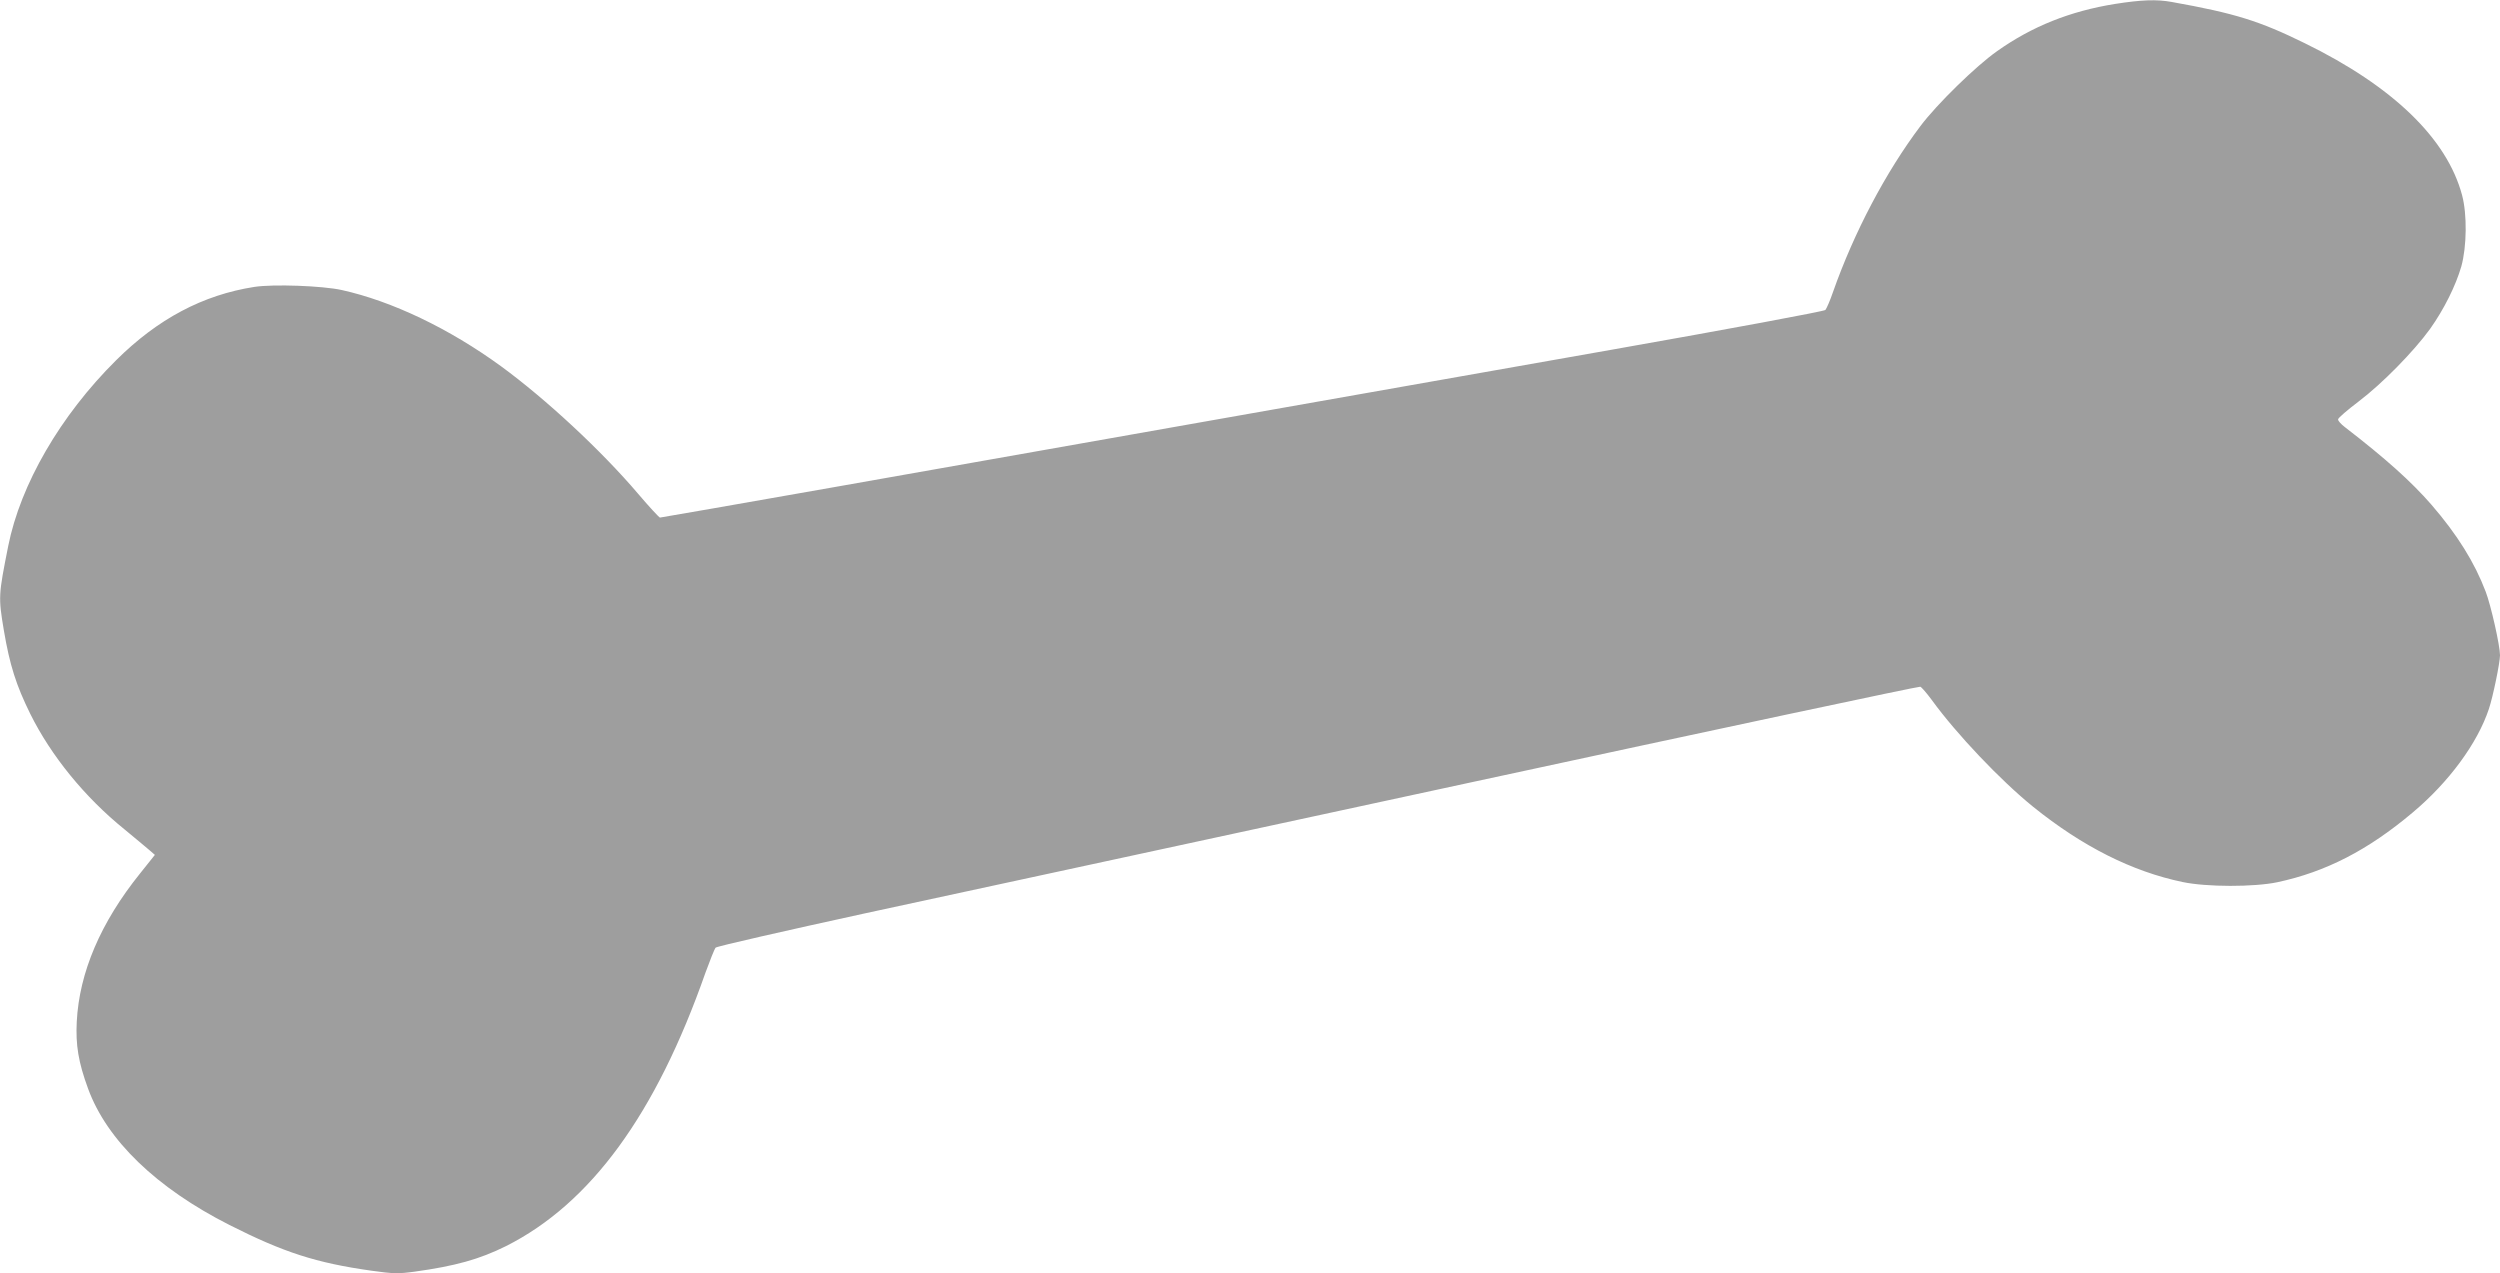
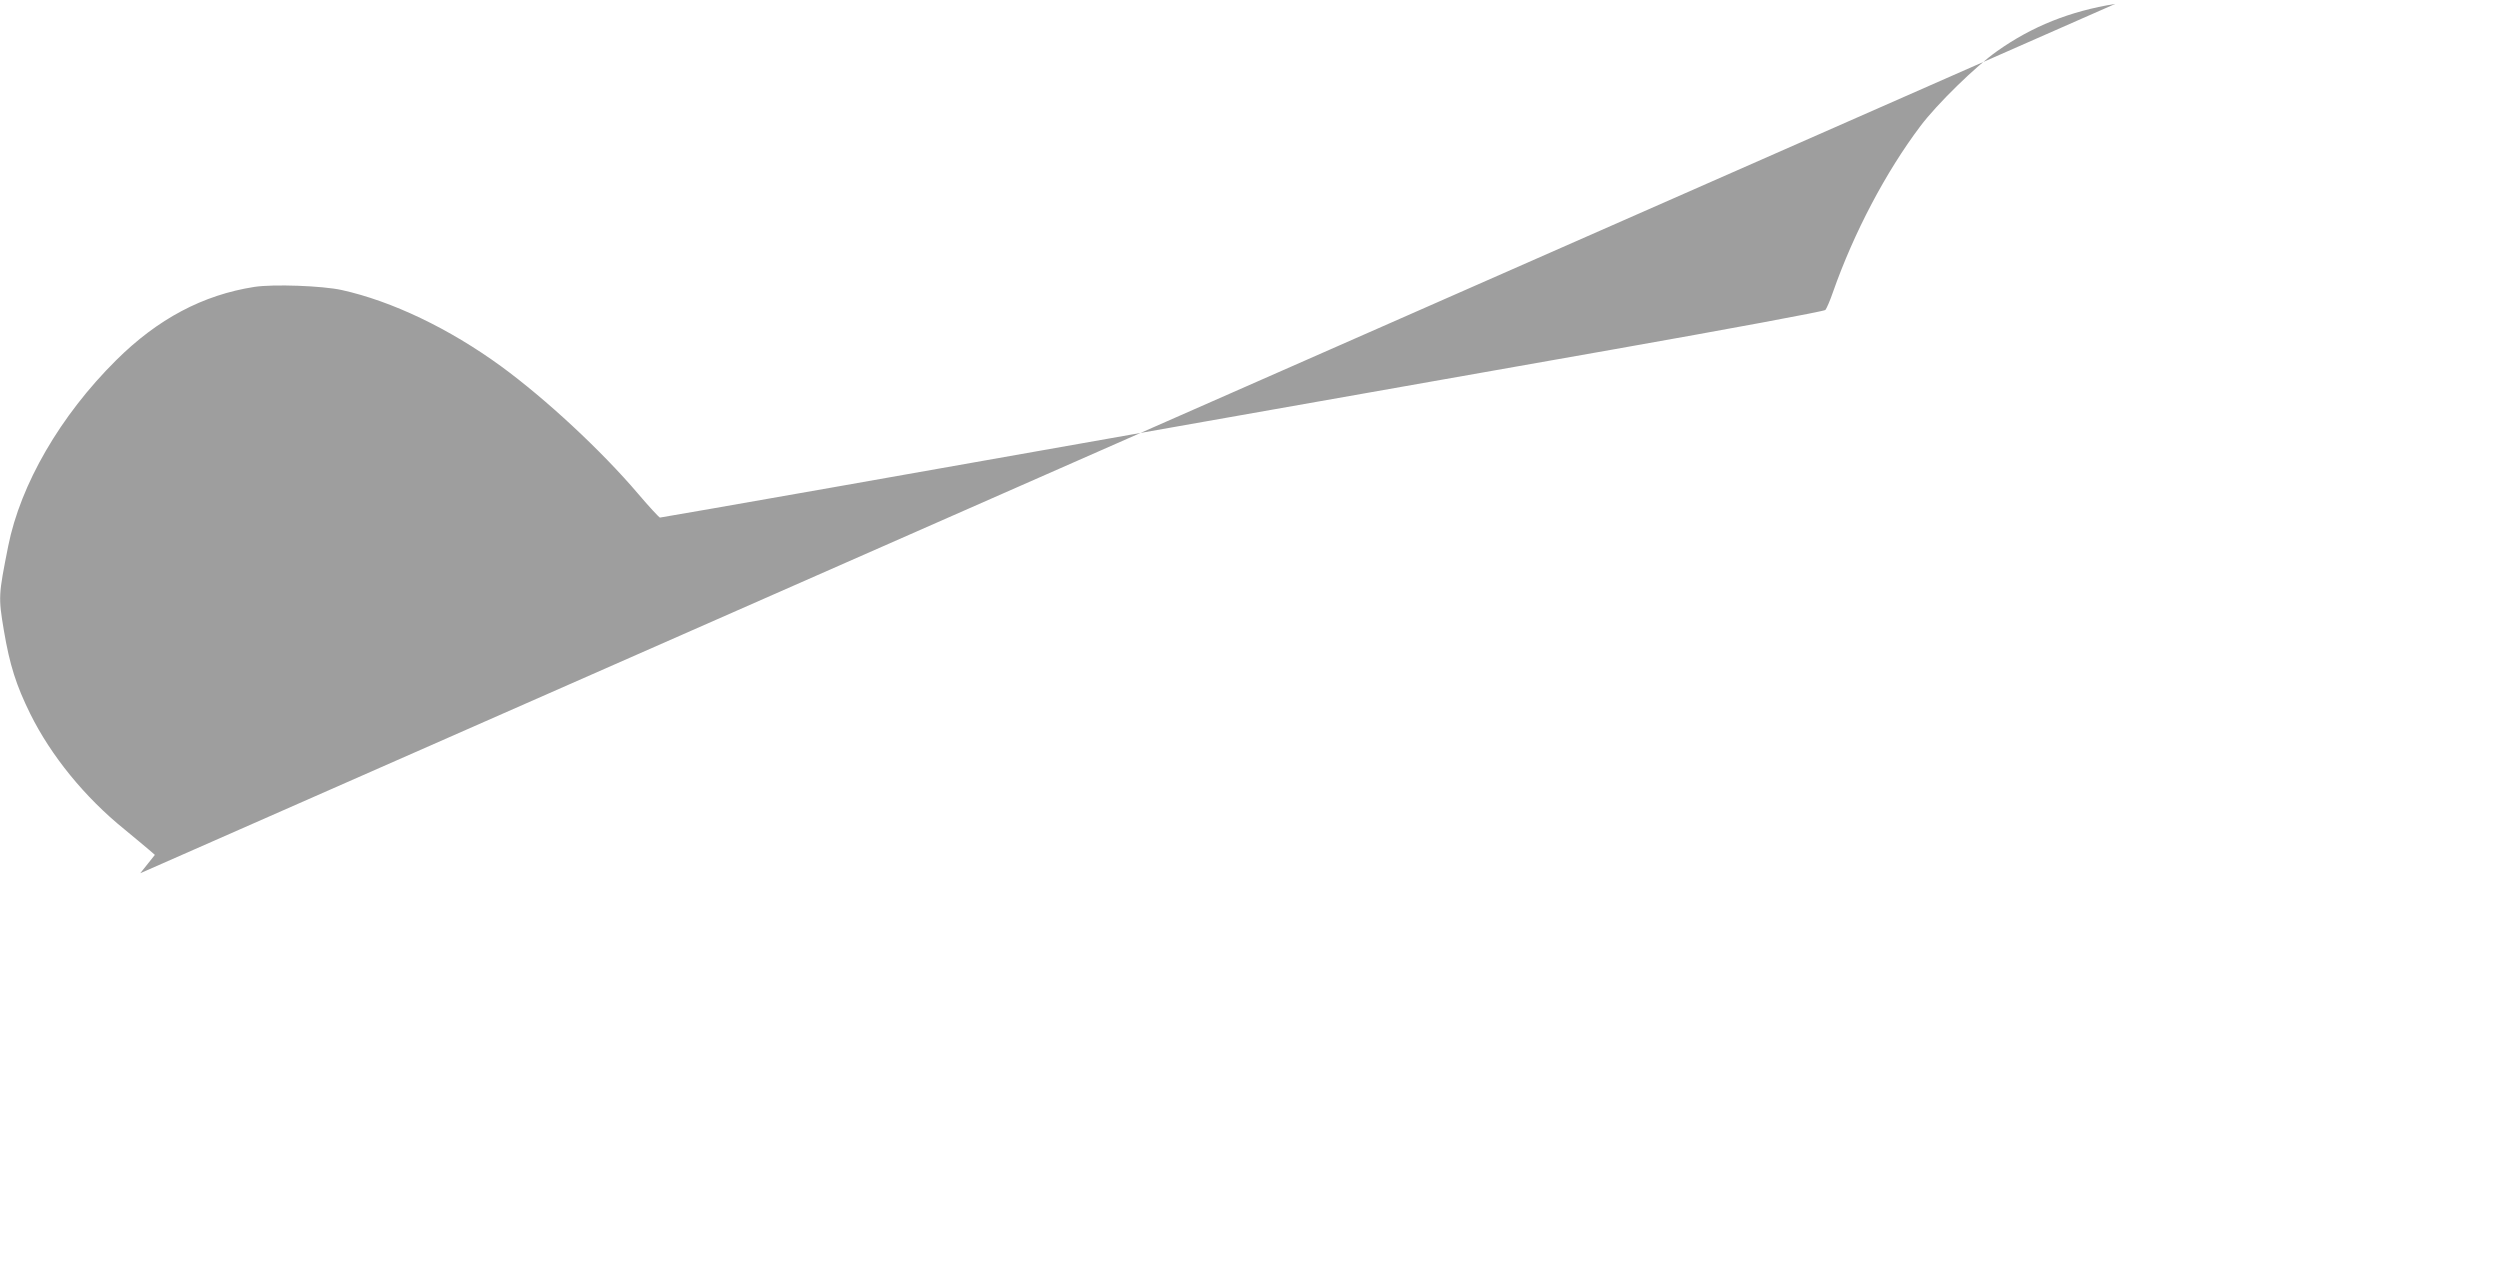
<svg xmlns="http://www.w3.org/2000/svg" version="1.0" width="1280pt" height="652pt" viewBox="0 0 1280 652" preserveAspectRatio="xMidYMid meet">
  <g transform="translate(0,652) scale(0.1,-0.1)" fill="#9e9e9e" stroke="none">
-     <path d="M10830 6500 c-231 -37 -426 -115 -605 -242 -107 -75 -308 -271 -392 -383 -178 -236 -341 -546 -448 -850 -15 -44 -33 -85 -39 -92 -6 -7 -497 -98 -1091 -203 -594 -105 -1537 -271 -2095 -370 -558 -99 -1410 -249 -1894 -335 -483 -85 -882 -155 -887 -155 -4 0 -55 55 -112 122 -187 220 -472 485 -702 653 -265 193 -558 333 -815 390 -100 22 -350 31 -448 16 -263 -41 -495 -164 -708 -376 -285 -283 -489 -635 -552 -951 -50 -252 -51 -260 -22 -433 30 -177 63 -280 135 -426 106 -214 279 -427 482 -591 53 -44 110 -91 126 -105 l30 -26 -75 -94 c-203 -252 -312 -508 -325 -760 -6 -119 8 -207 58 -343 96 -263 349 -508 724 -698 277 -140 443 -194 727 -234 112 -16 139 -16 220 -5 209 29 332 63 469 131 433 218 767 675 1021 1400 23 63 46 121 52 128 7 7 354 86 771 177 418 90 1801 389 3072 664 1272 275 2319 498 2325 495 7 -3 33 -33 58 -67 127 -175 353 -413 520 -548 252 -203 506 -331 765 -385 123 -26 366 -26 485 -1 248 53 464 164 693 357 185 155 332 355 390 530 21 62 57 238 57 275 0 49 -46 254 -73 325 -57 150 -145 292 -279 447 -103 118 -232 234 -442 396 -20 15 -36 33 -35 40 0 7 48 48 106 92 120 91 281 255 365 371 71 100 131 220 160 320 28 101 30 267 4 364 -77 290 -354 558 -806 779 -232 114 -357 153 -681 211 -77 14 -155 11 -289 -10z" />
+     <path d="M10830 6500 c-231 -37 -426 -115 -605 -242 -107 -75 -308 -271 -392 -383 -178 -236 -341 -546 -448 -850 -15 -44 -33 -85 -39 -92 -6 -7 -497 -98 -1091 -203 -594 -105 -1537 -271 -2095 -370 -558 -99 -1410 -249 -1894 -335 -483 -85 -882 -155 -887 -155 -4 0 -55 55 -112 122 -187 220 -472 485 -702 653 -265 193 -558 333 -815 390 -100 22 -350 31 -448 16 -263 -41 -495 -164 -708 -376 -285 -283 -489 -635 -552 -951 -50 -252 -51 -260 -22 -433 30 -177 63 -280 135 -426 106 -214 279 -427 482 -591 53 -44 110 -91 126 -105 l30 -26 -75 -94 z" />
  </g>
</svg>